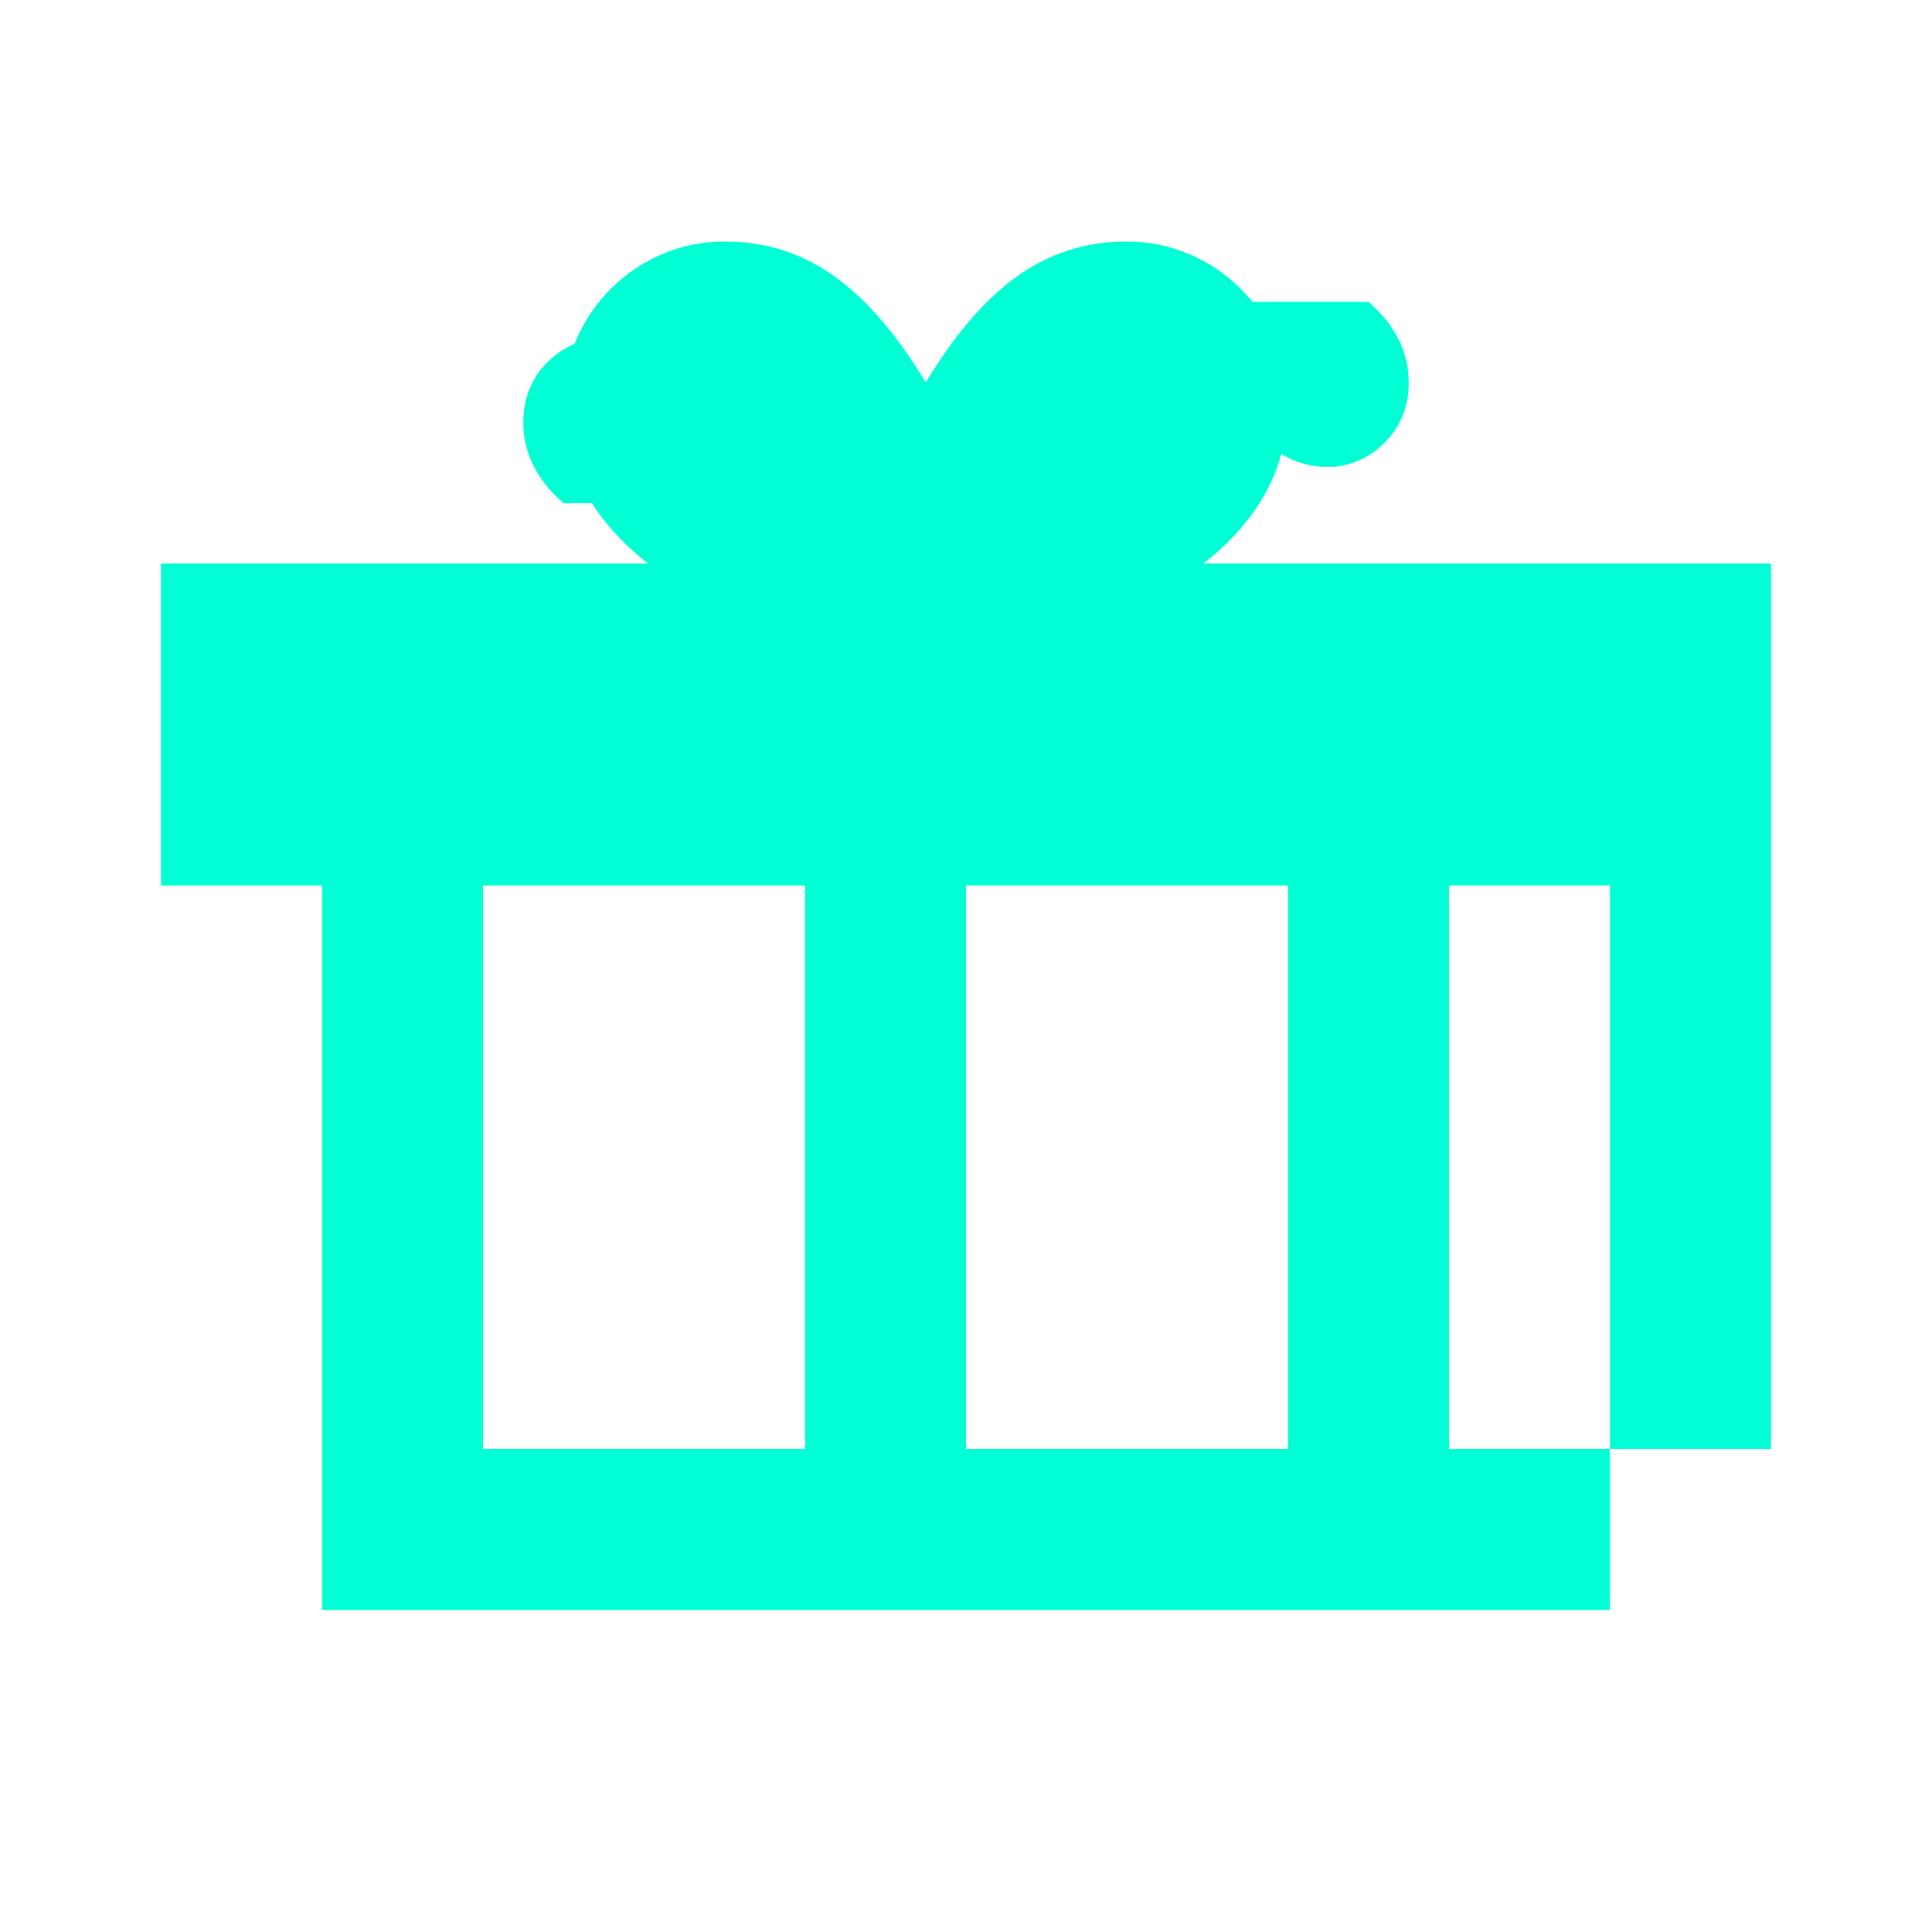
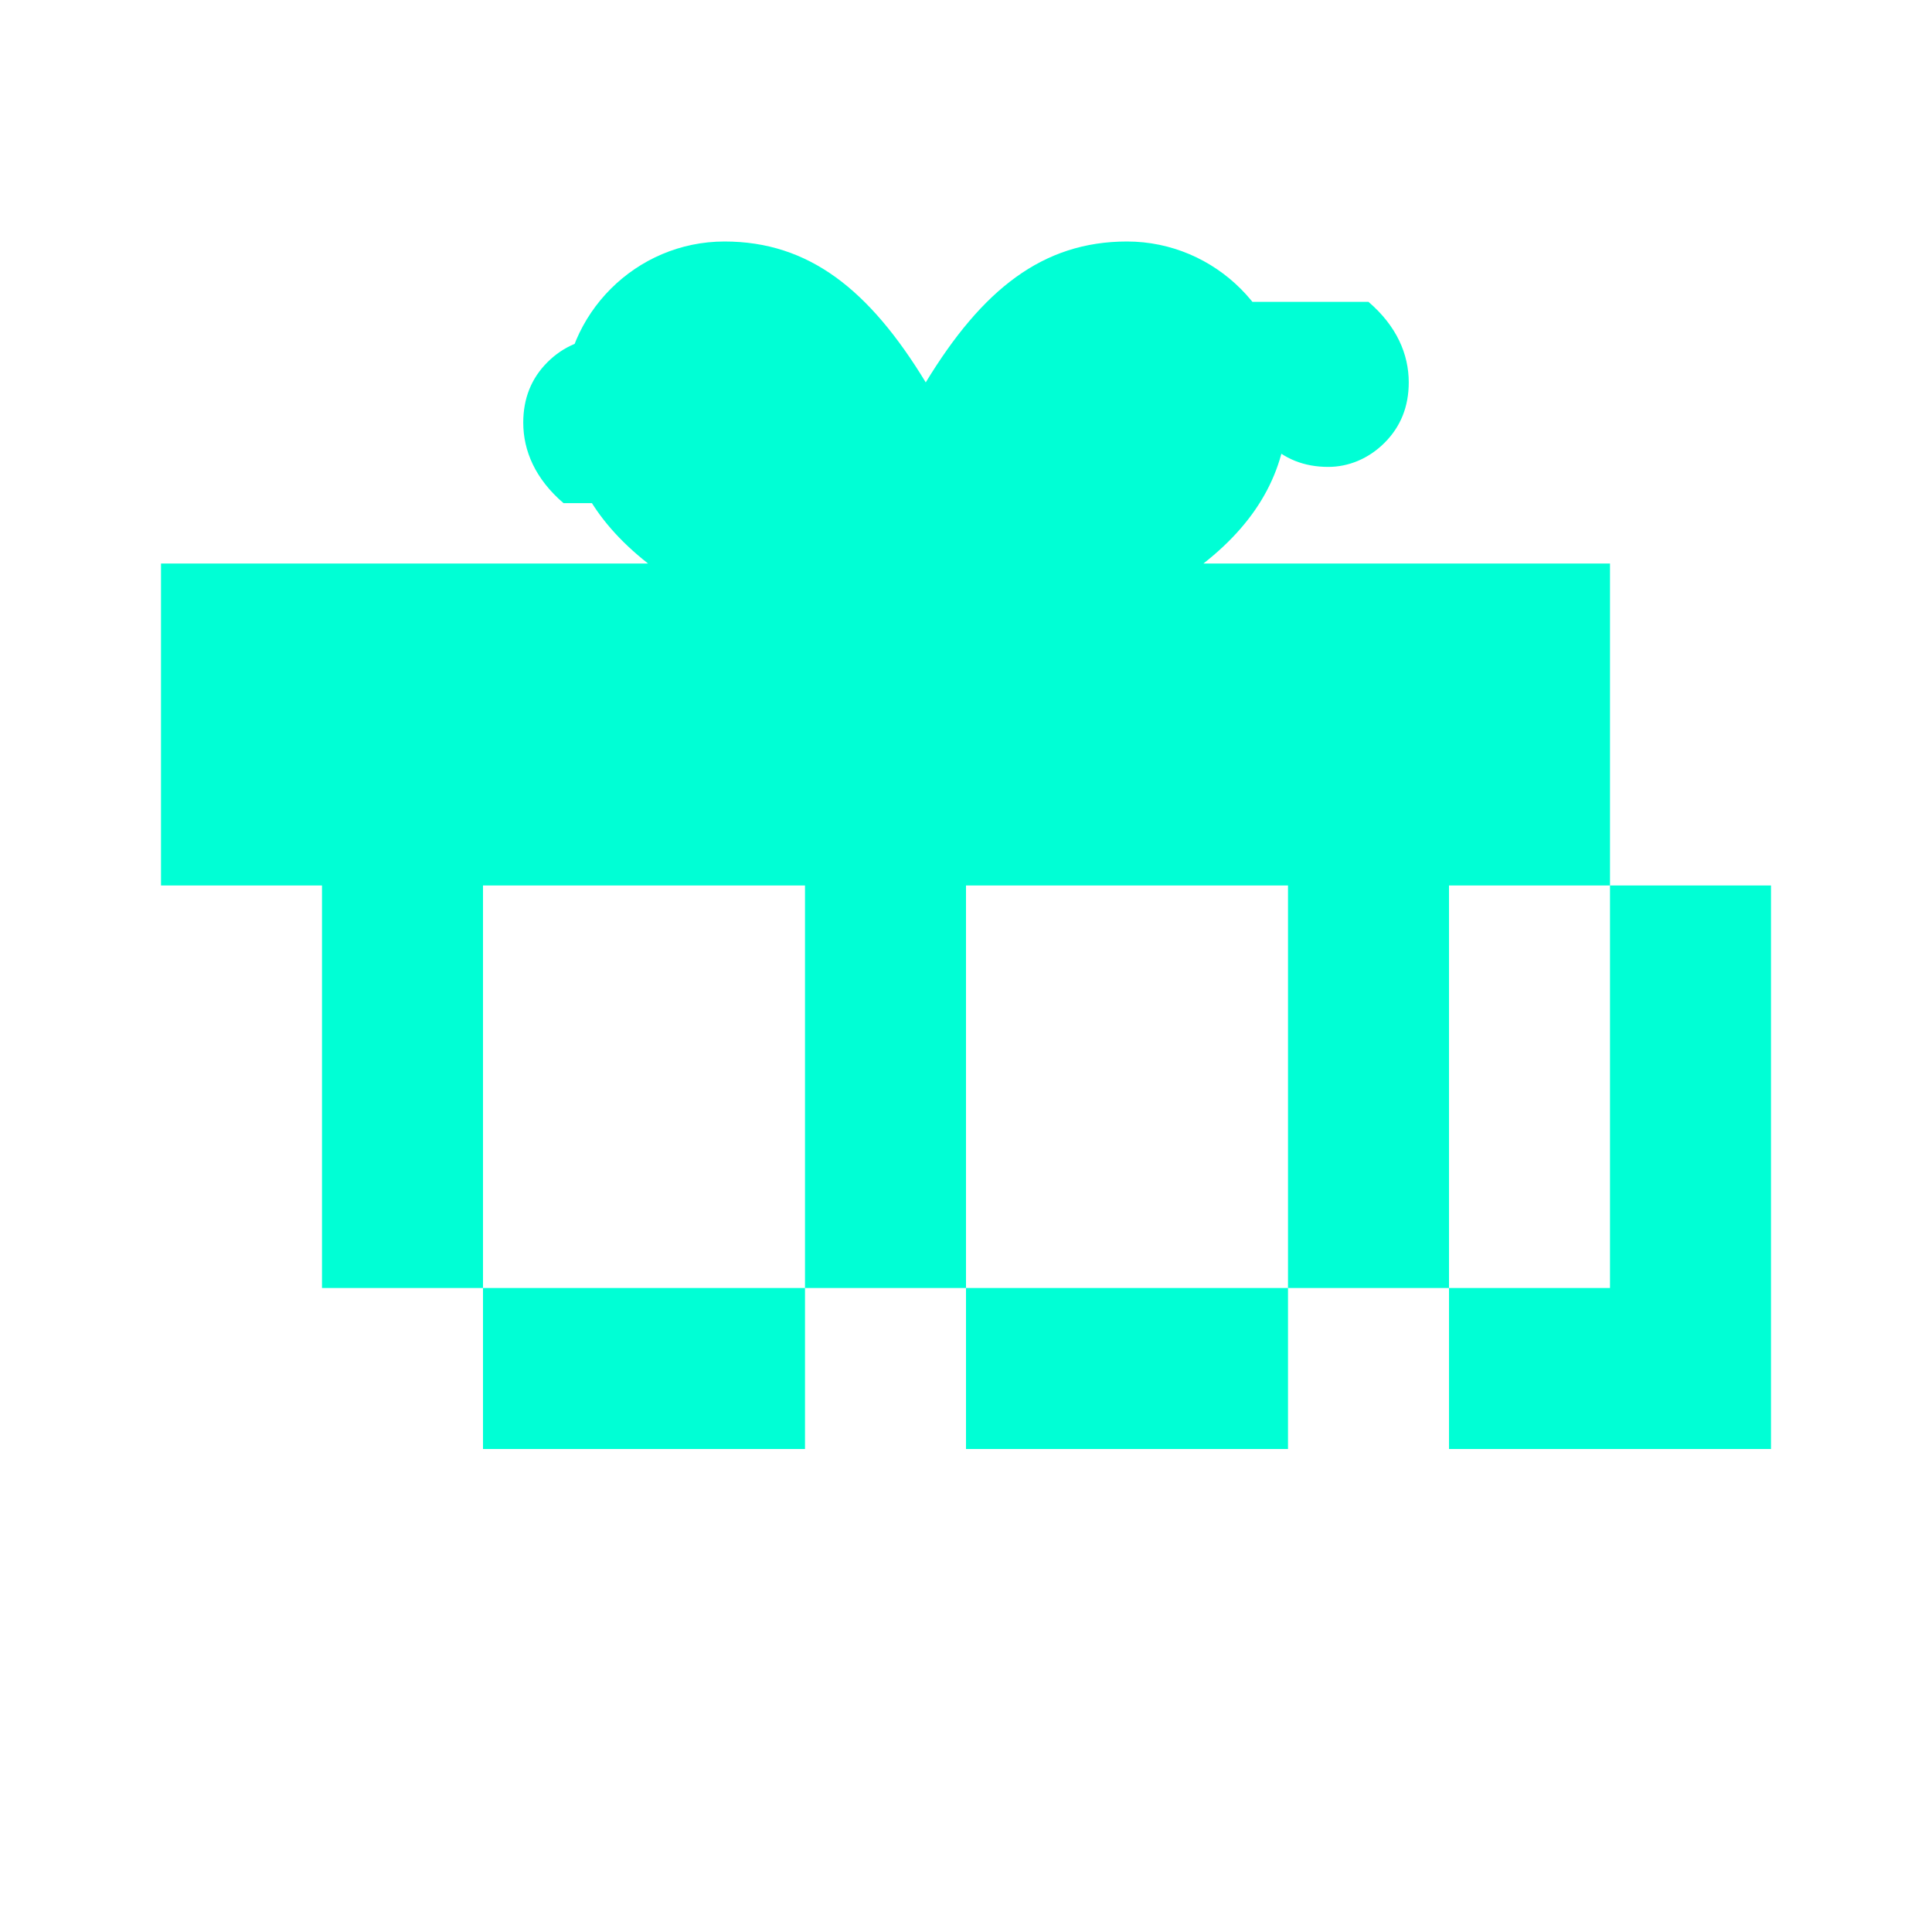
<svg xmlns="http://www.w3.org/2000/svg" width="48" height="48" viewBox="0 0 48 48" fill="#00ffd5">
-   <path d="M4 14h12.1c-1.4-1.1-2.1-2.4-2.1-4 0-2.2 1.8-4 4-4 2.1 0 3.6 1.2 5 3.5 1.4-2.3 2.9-3.5 5-3.5 2.2 0 4 1.8 4 4 0 1.6-.7 2.9-2.1 4H44v8h-4v18H8V22H4v-8zm8 8v14h8V22h-8zm12 0v14h8V22h-8zm12 14h8V22h-8v14zM16 10c0 .9.5 1.7 1.5 2.5H14c-.7-.6-1-1.3-1-2 0-.6.2-1.1.6-1.5.4-.4.9-.6 1.4-.6.6 0 1.1.2 1.5.6.4.4.5.9.5 1zm16 0c0-.9-.5-1.7-1.5-2.5H34c.7.6 1 1.3 1 2 0 .6-.2 1.1-.6 1.5-.4.4-.9.6-1.4.6-.6 0-1.1-.2-1.5-.6-.4-.4-.5-.9-.5-1z" />
+   <path d="M4 14h12.1c-1.4-1.1-2.1-2.4-2.1-4 0-2.2 1.8-4 4-4 2.1 0 3.6 1.2 5 3.5 1.4-2.3 2.9-3.5 5-3.5 2.2 0 4 1.8 4 4 0 1.6-.7 2.9-2.1 4H44h-4v18H8V22H4v-8zm8 8v14h8V22h-8zm12 0v14h8V22h-8zm12 14h8V22h-8v14zM16 10c0 .9.5 1.7 1.5 2.5H14c-.7-.6-1-1.3-1-2 0-.6.2-1.1.6-1.5.4-.4.9-.6 1.4-.6.6 0 1.1.2 1.5.6.4.4.5.9.5 1zm16 0c0-.9-.5-1.7-1.5-2.5H34c.7.6 1 1.3 1 2 0 .6-.2 1.1-.6 1.5-.4.4-.9.6-1.4.6-.6 0-1.1-.2-1.5-.6-.4-.4-.5-.9-.5-1z" />
</svg>